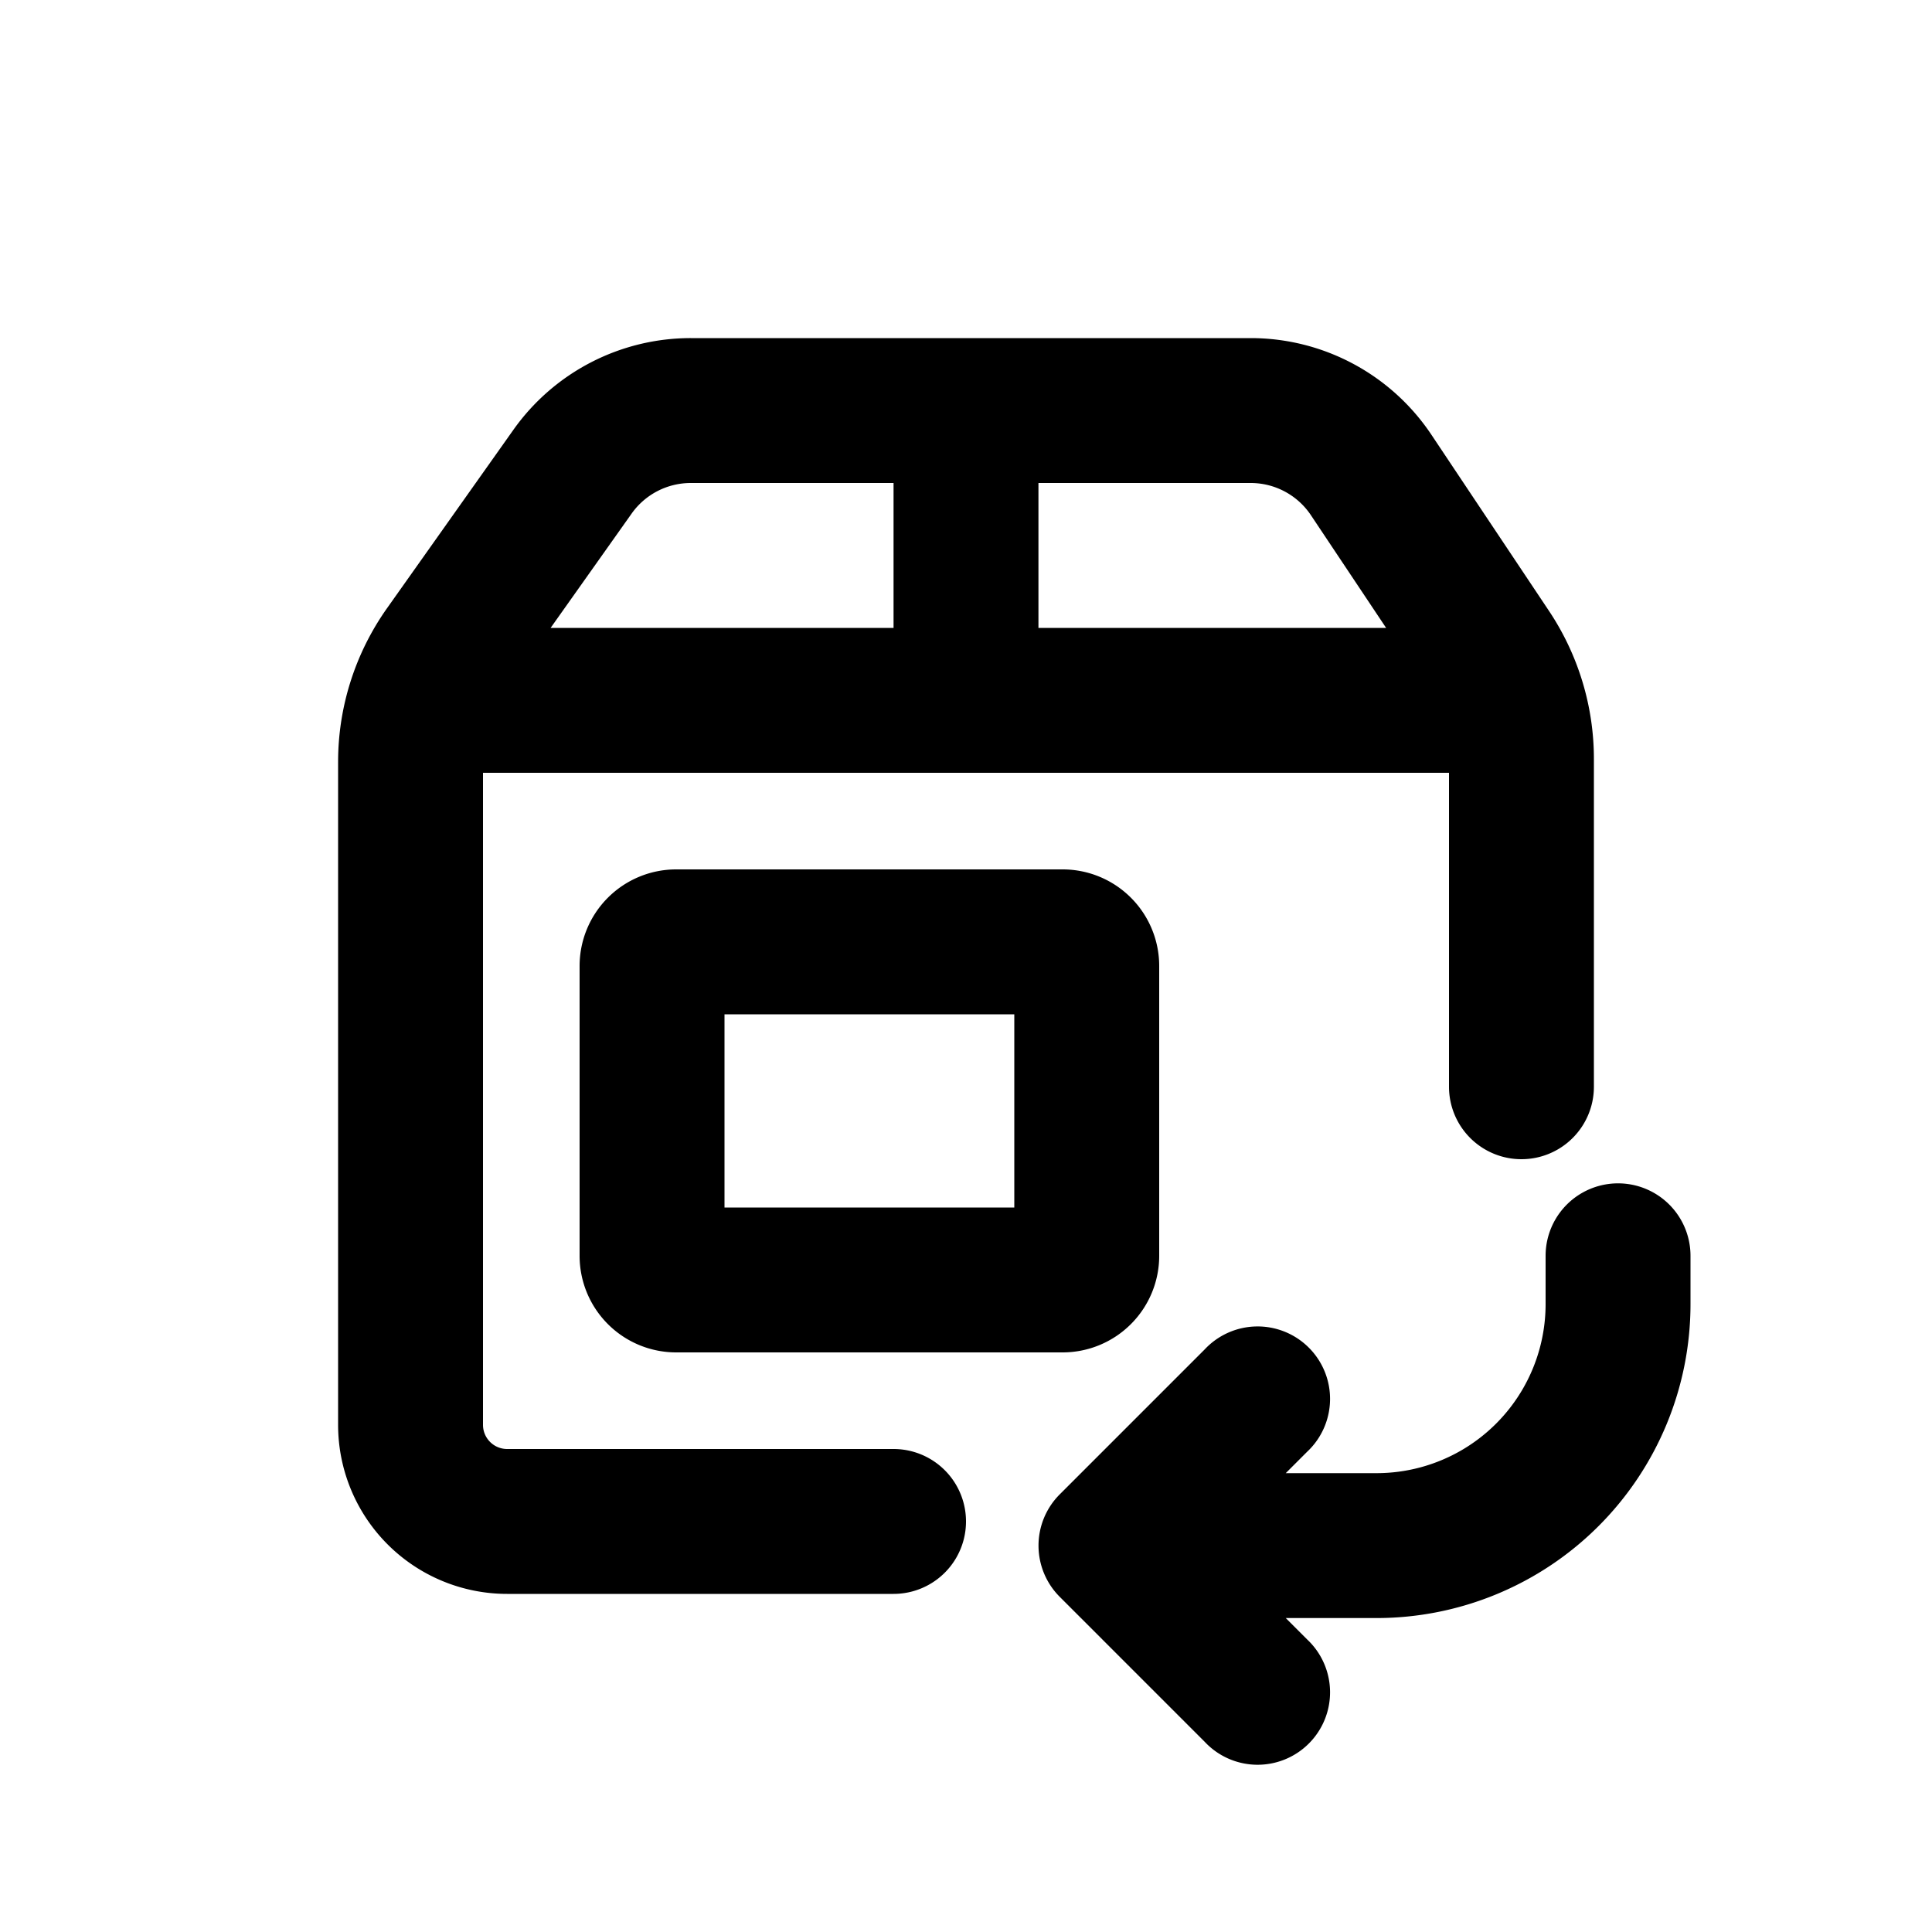
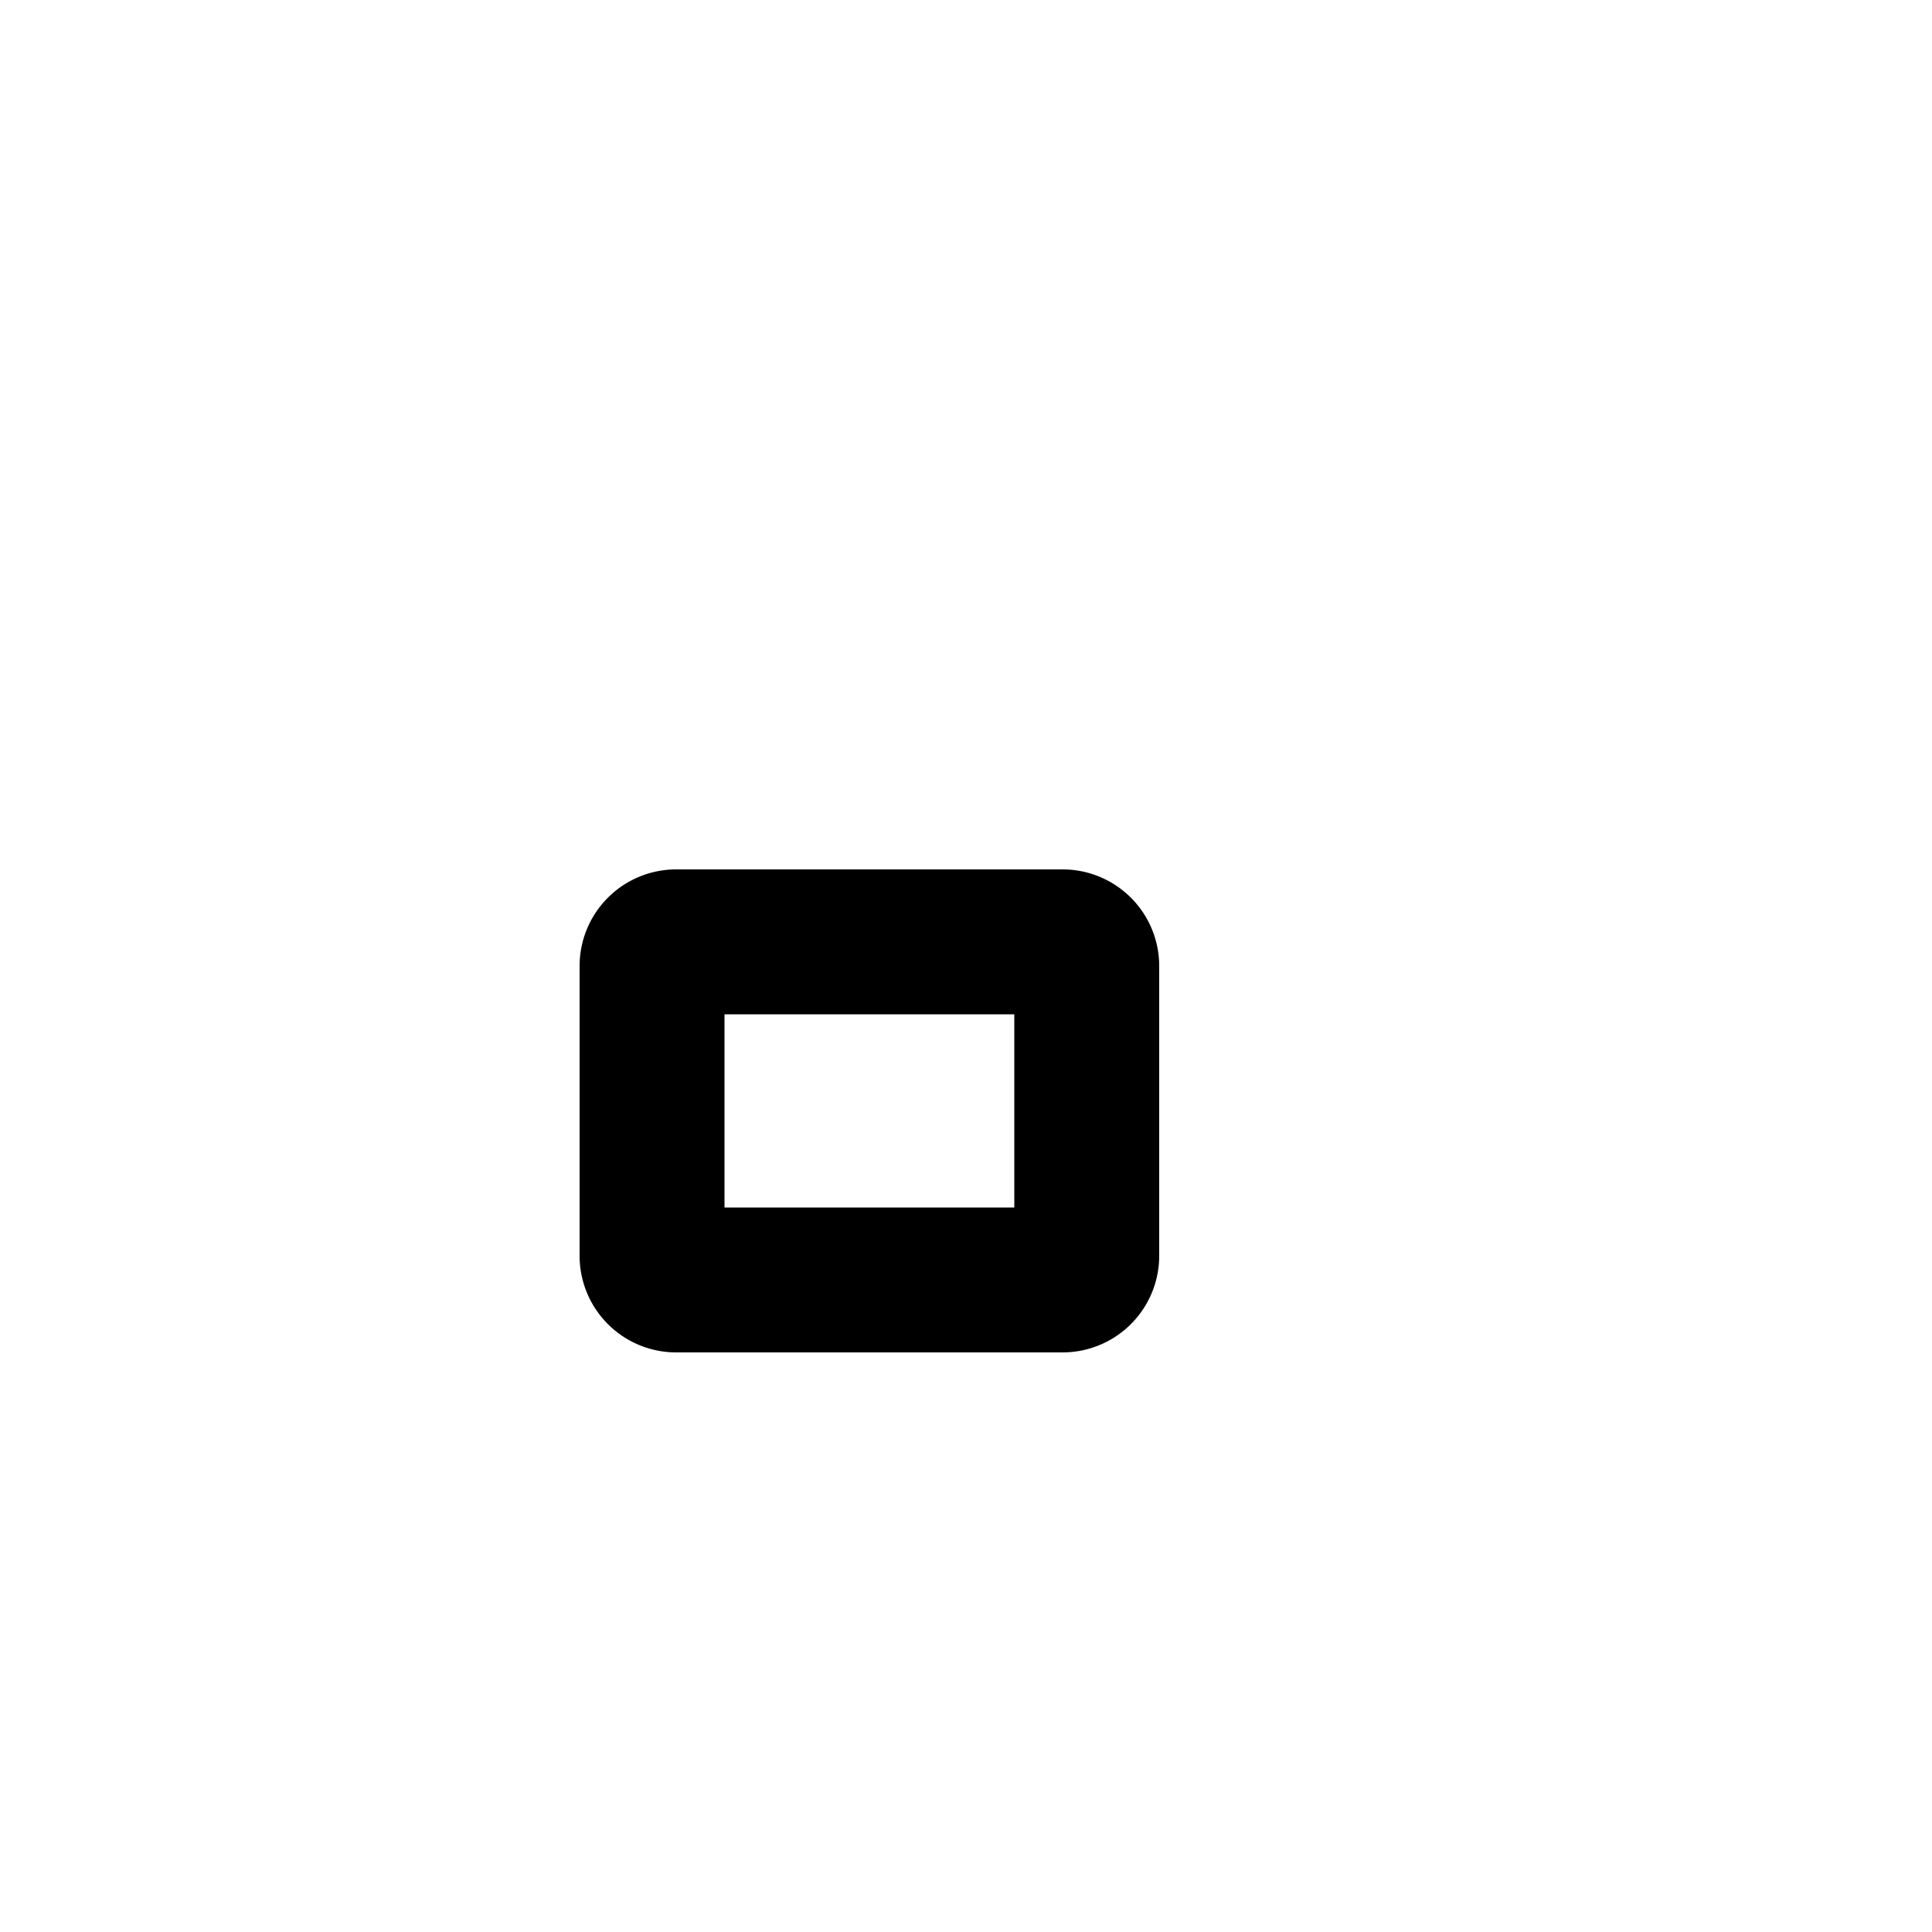
<svg xmlns="http://www.w3.org/2000/svg" viewBox="0 0 20 20">
-   <path d="M15 11.25v-3.25h-10v6.75c0 .138.112.25.25.25h4a.75.75 0 0 1 0 1.5h-4a1.75 1.75 0 0 1-1.75-1.75v-6.863c0-.57.177-1.125.506-1.59l1.309-1.848a2.25 2.25 0 0 1 1.836-.949h5.796a2.25 2.25 0 0 1 1.872 1.002l1.22 1.828c.3.452.461.983.461 1.526v3.394a.75.75 0 0 1-1.5 0Zm-8.461-5.934a.75.75 0 0 1 .612-.316h2.099v1.5h-3.55l.839-1.184Zm7.81 1.184h-3.599v-1.5h2.197a.75.75 0 0 1 .624.334l.778 1.166Z" fill-rule="evenodd" />
  <path d="M6 10a1 1 0 0 1 1-1h4a1 1 0 0 1 1 1v3a1 1 0 0 1-1 1h-4a1 1 0 0 1-1-1v-3Zm1.5.5v2h3v-2h-3Z" fill-rule="evenodd" />
-   <path d="M17.5 13a.75.75 0 0 0-1.5 0v.5a1.75 1.75 0 0 1-1.75 1.75h-.94l.22-.22a.75.75 0 1 0-1.06-1.06l-1.5 1.5a.75.75 0 0 0 0 1.06l1.5 1.5a.75.75 0 1 0 1.06-1.06l-.22-.22h.94a3.25 3.25 0 0 0 3.25-3.25v-.5Z" />
</svg>